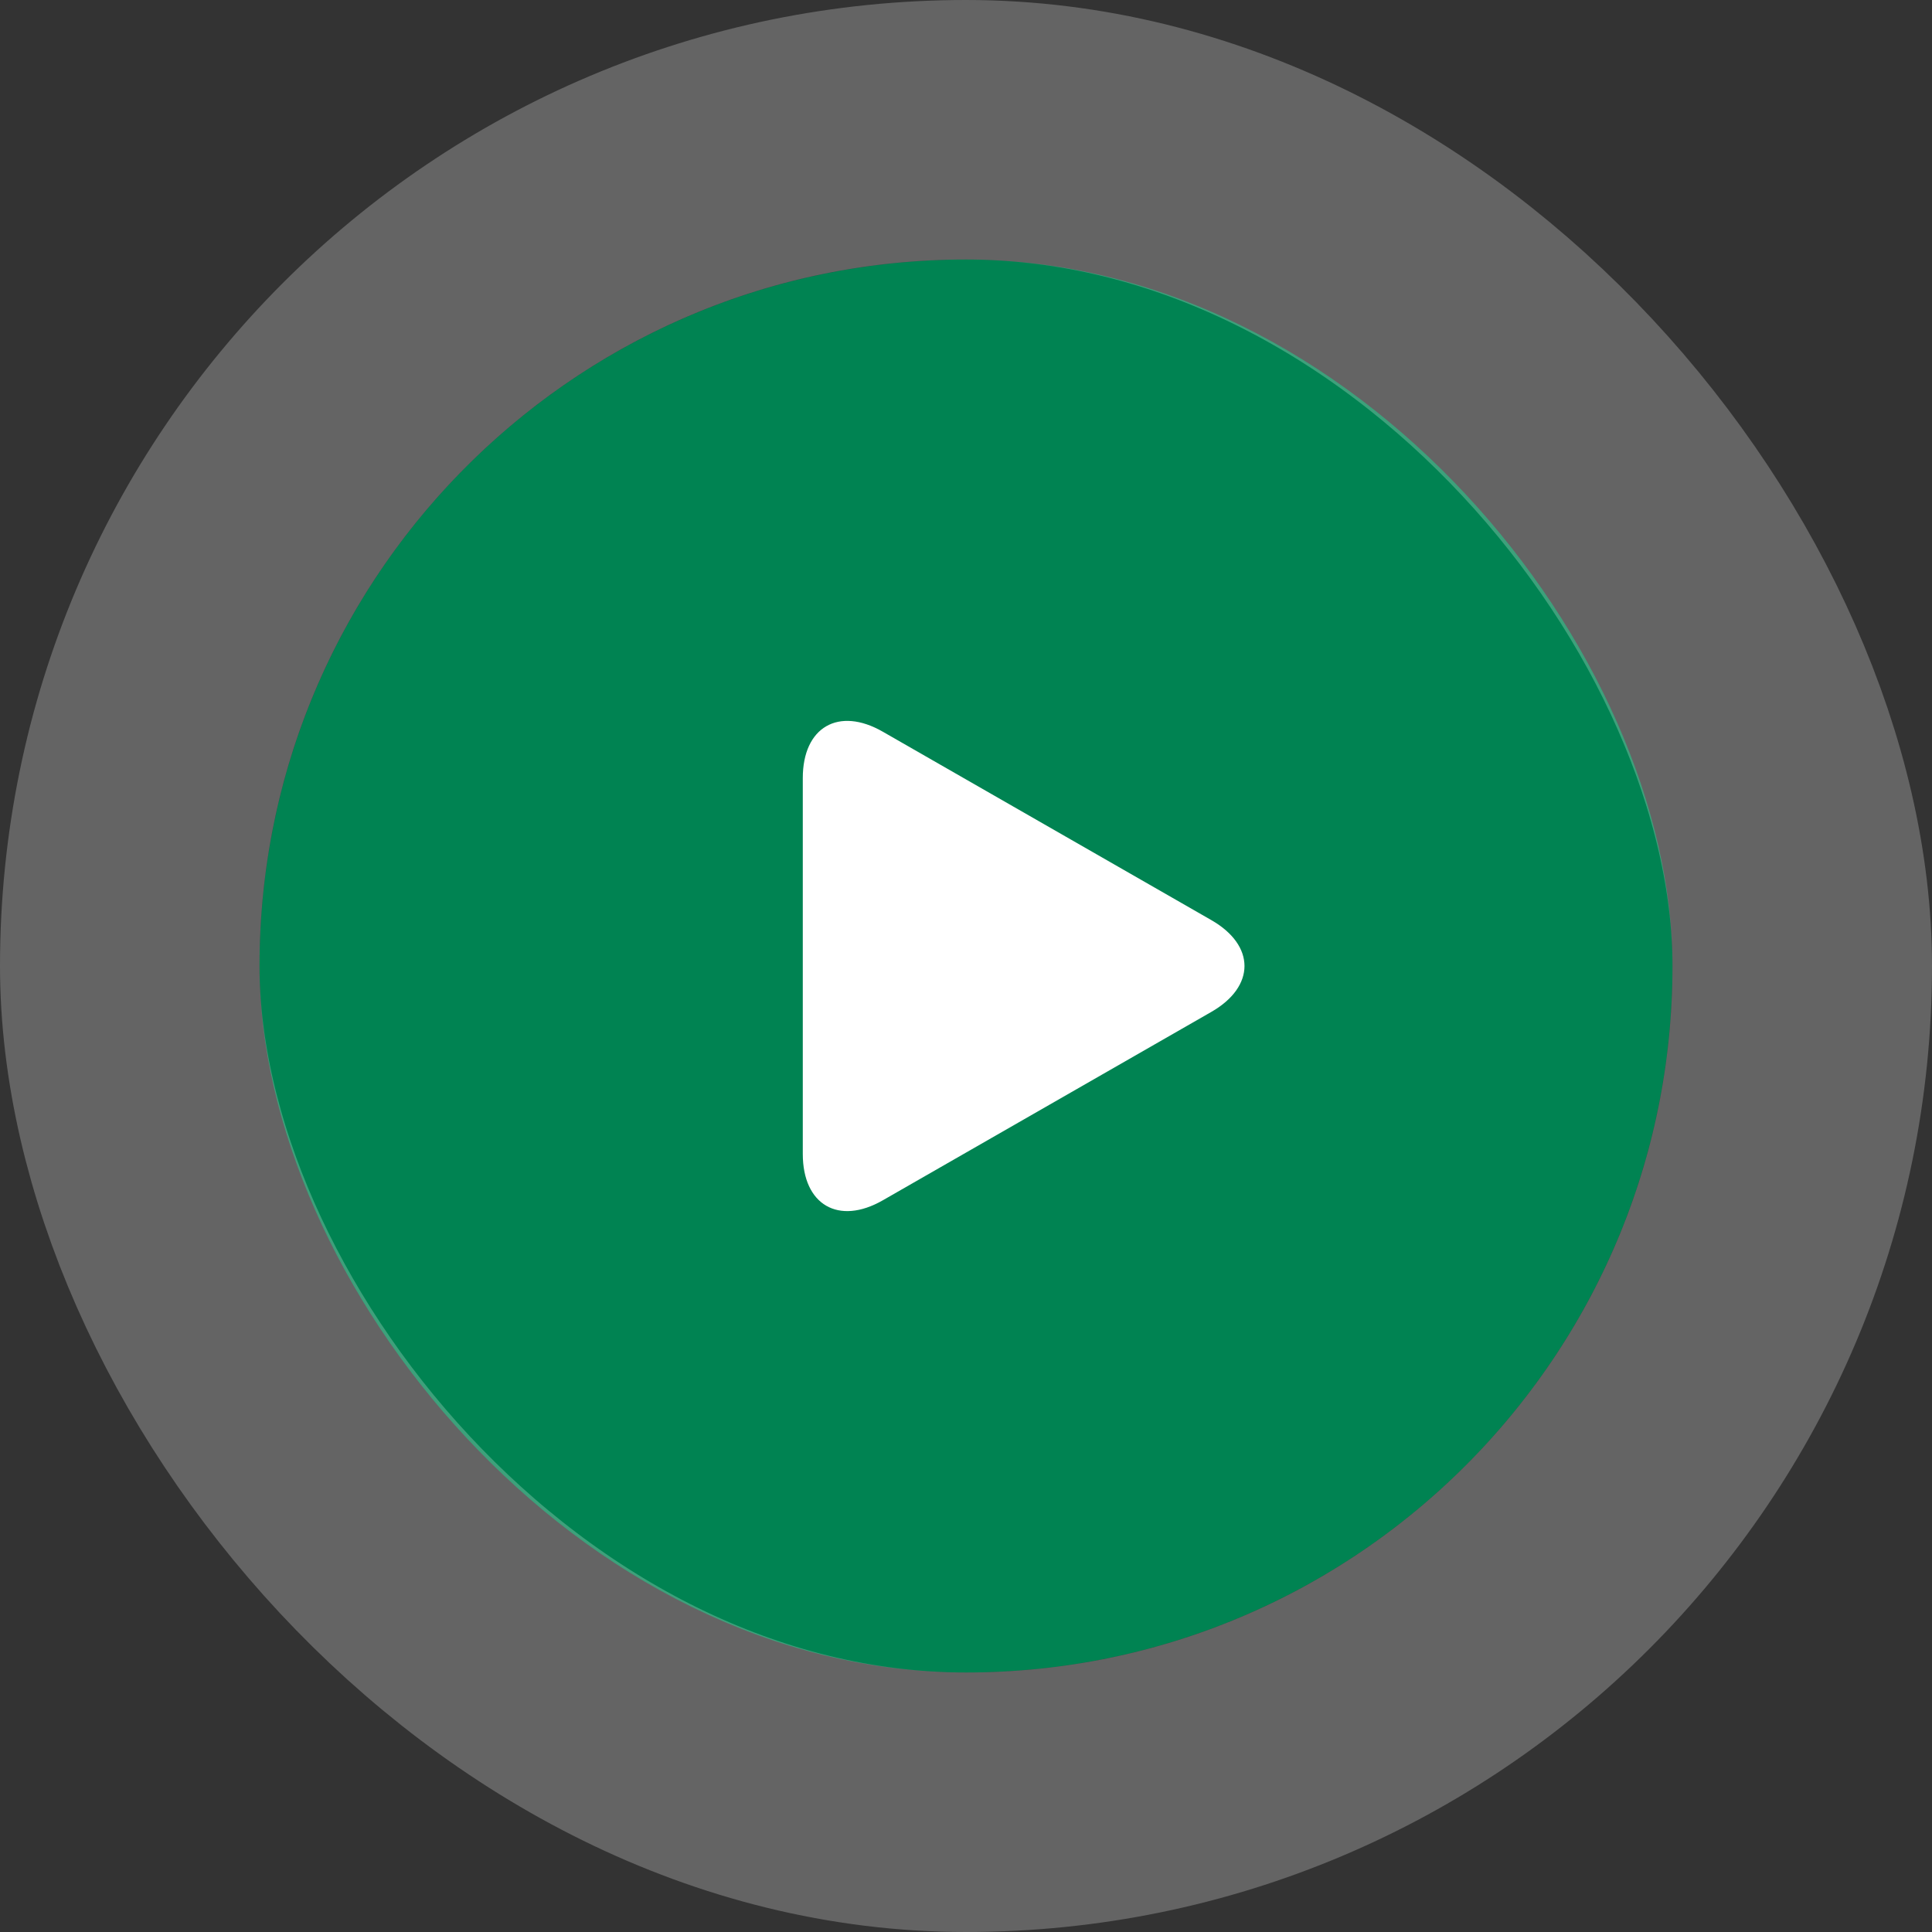
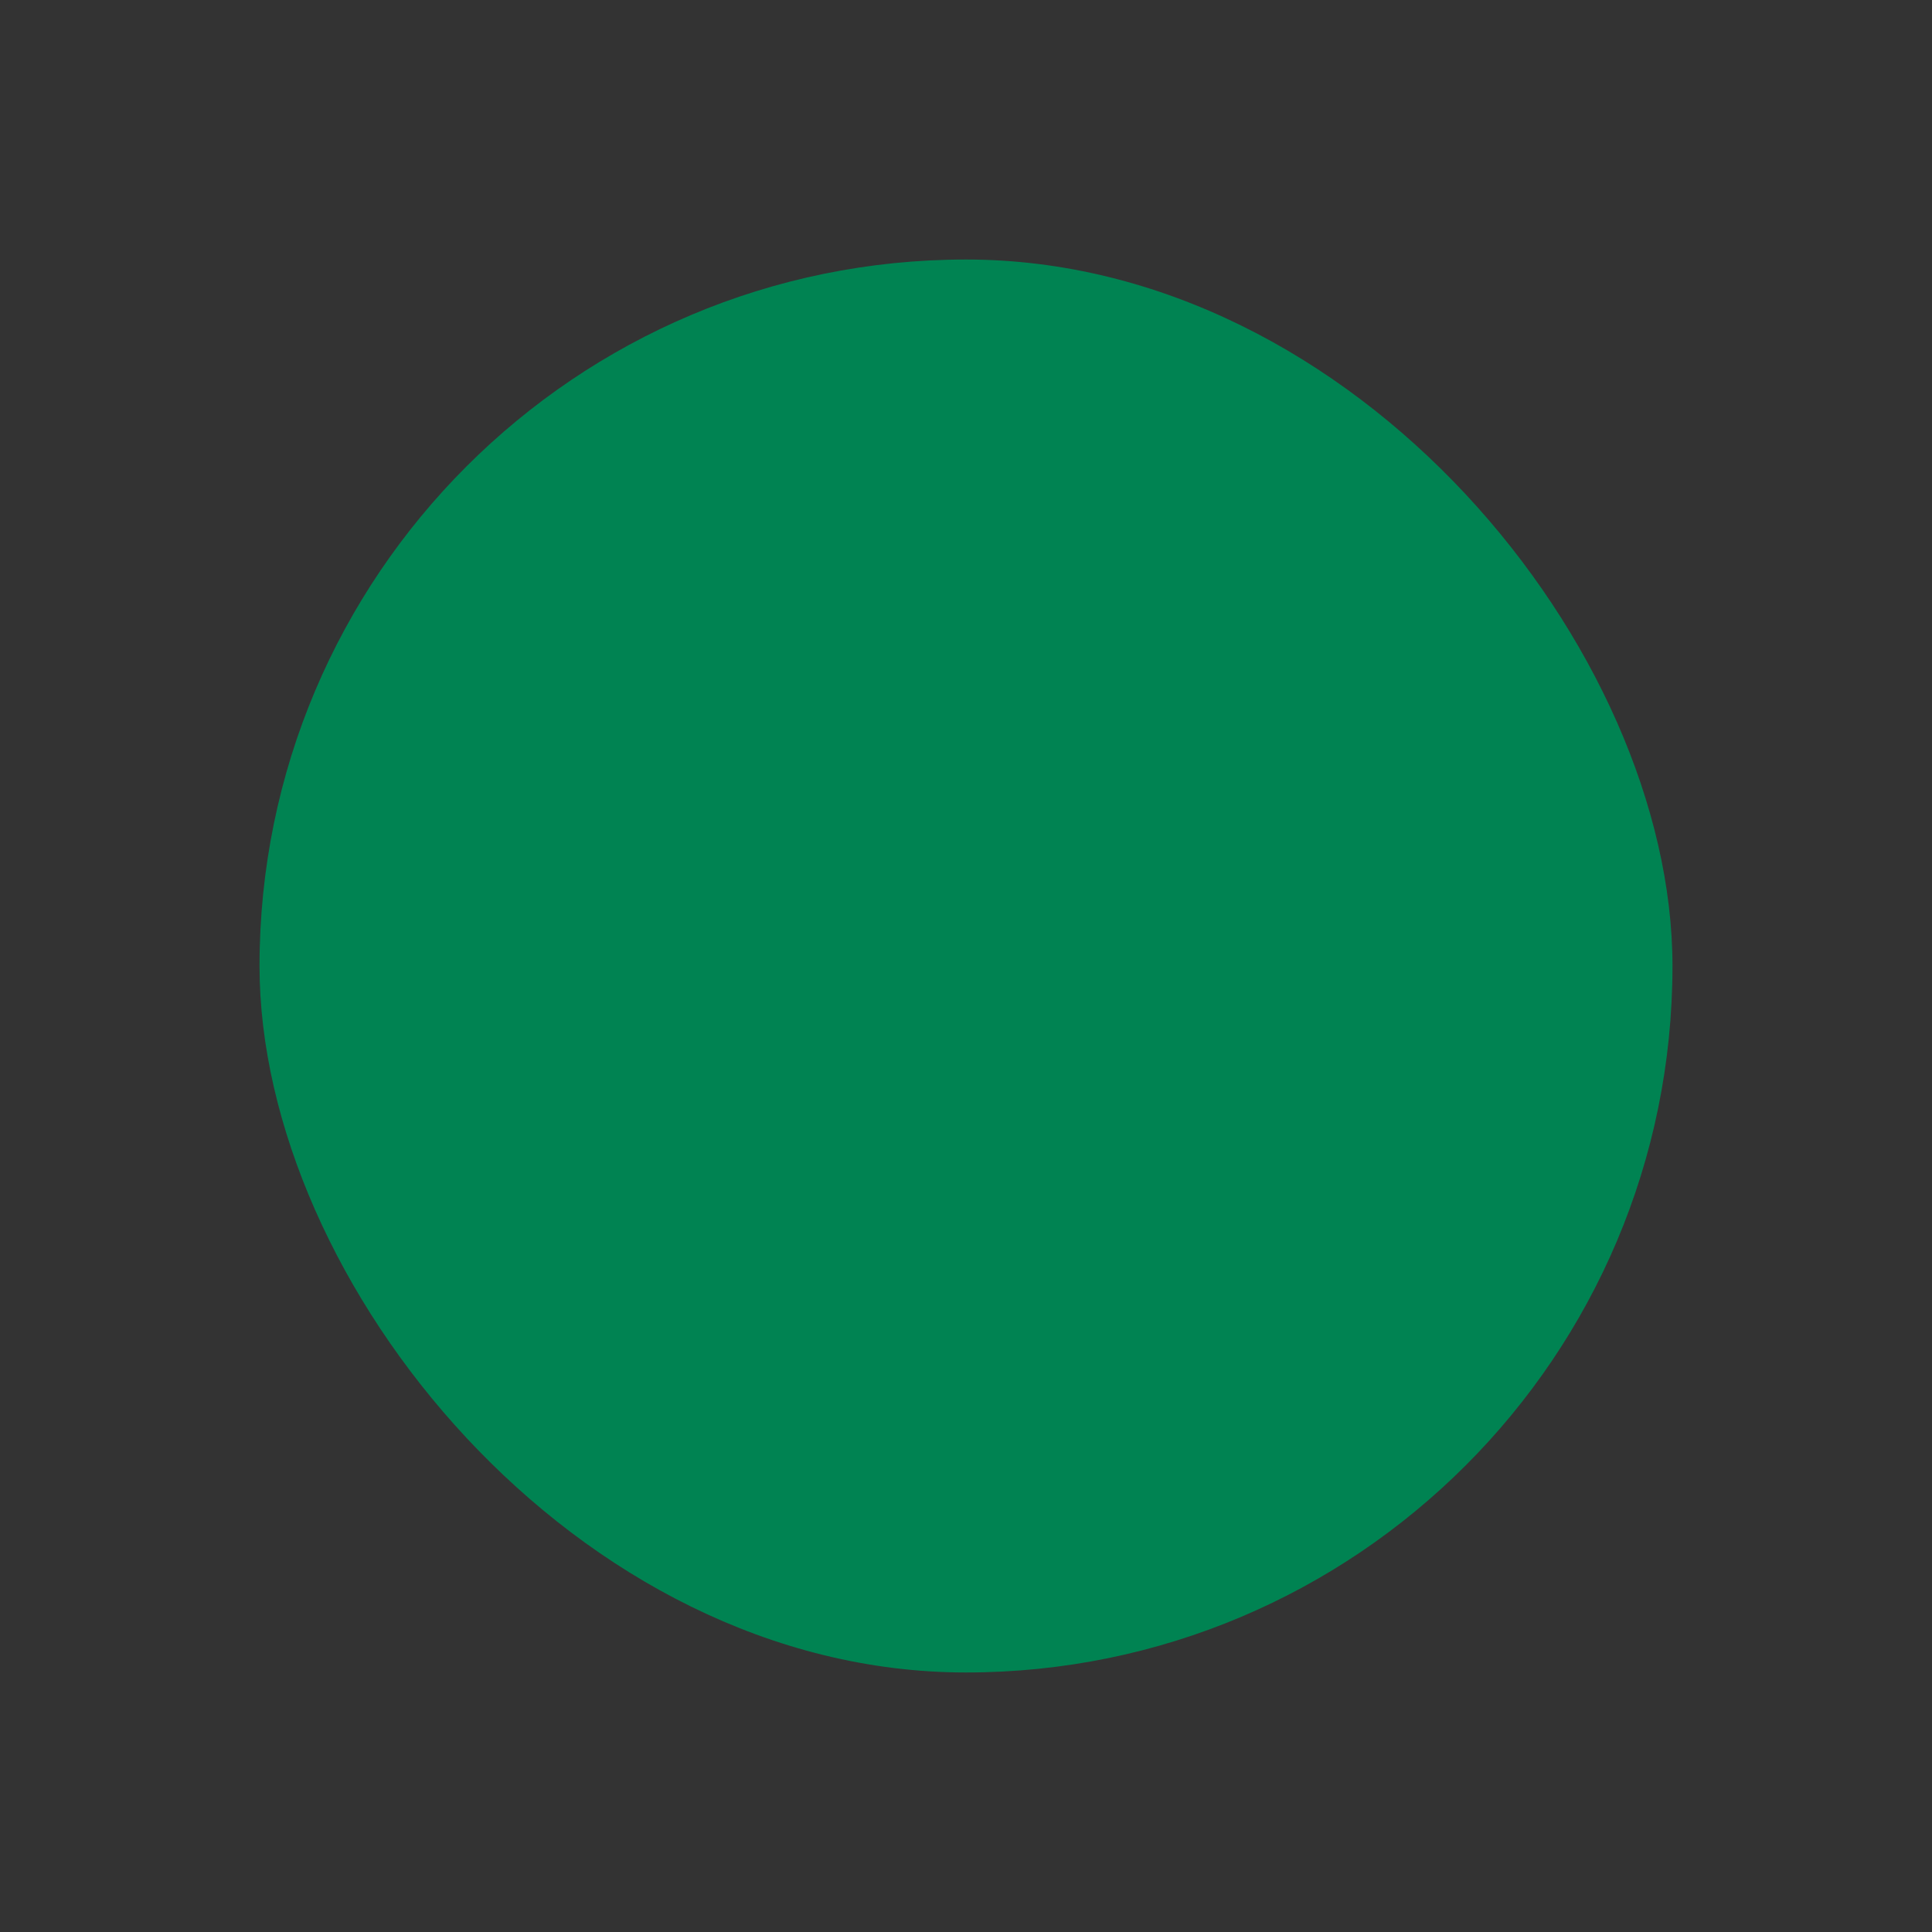
<svg xmlns="http://www.w3.org/2000/svg" width="134" height="134" viewBox="0 0 134 134" fill="none">
  <rect x="0" y="0" width="134" height="134" fill="#333333" stroke="none" />
  <rect x="18" y="18" width="98" height="98" rx="49" fill="#008352" />
-   <rect x="9" y="9" width="116" height="116" rx="58" stroke="white" stroke-opacity="0.24" stroke-width="18" />
  <g clip-path="url(#clip0_6647_2814)">
-     <path d="M61.23 50.75C58.165 48.991 55.68 50.432 55.68 53.964V80.033C55.68 83.569 58.165 85.008 61.23 83.251L84.016 70.184C87.082 68.425 87.082 65.575 84.016 63.817L61.23 50.75Z" fill="white" />
-   </g>
+     </g>
  <defs>
    <clipPath id="clip0_6647_2814">
      <rect width="34" height="34" fill="white" transform="translate(54 50)" />
    </clipPath>
  </defs>
</svg>